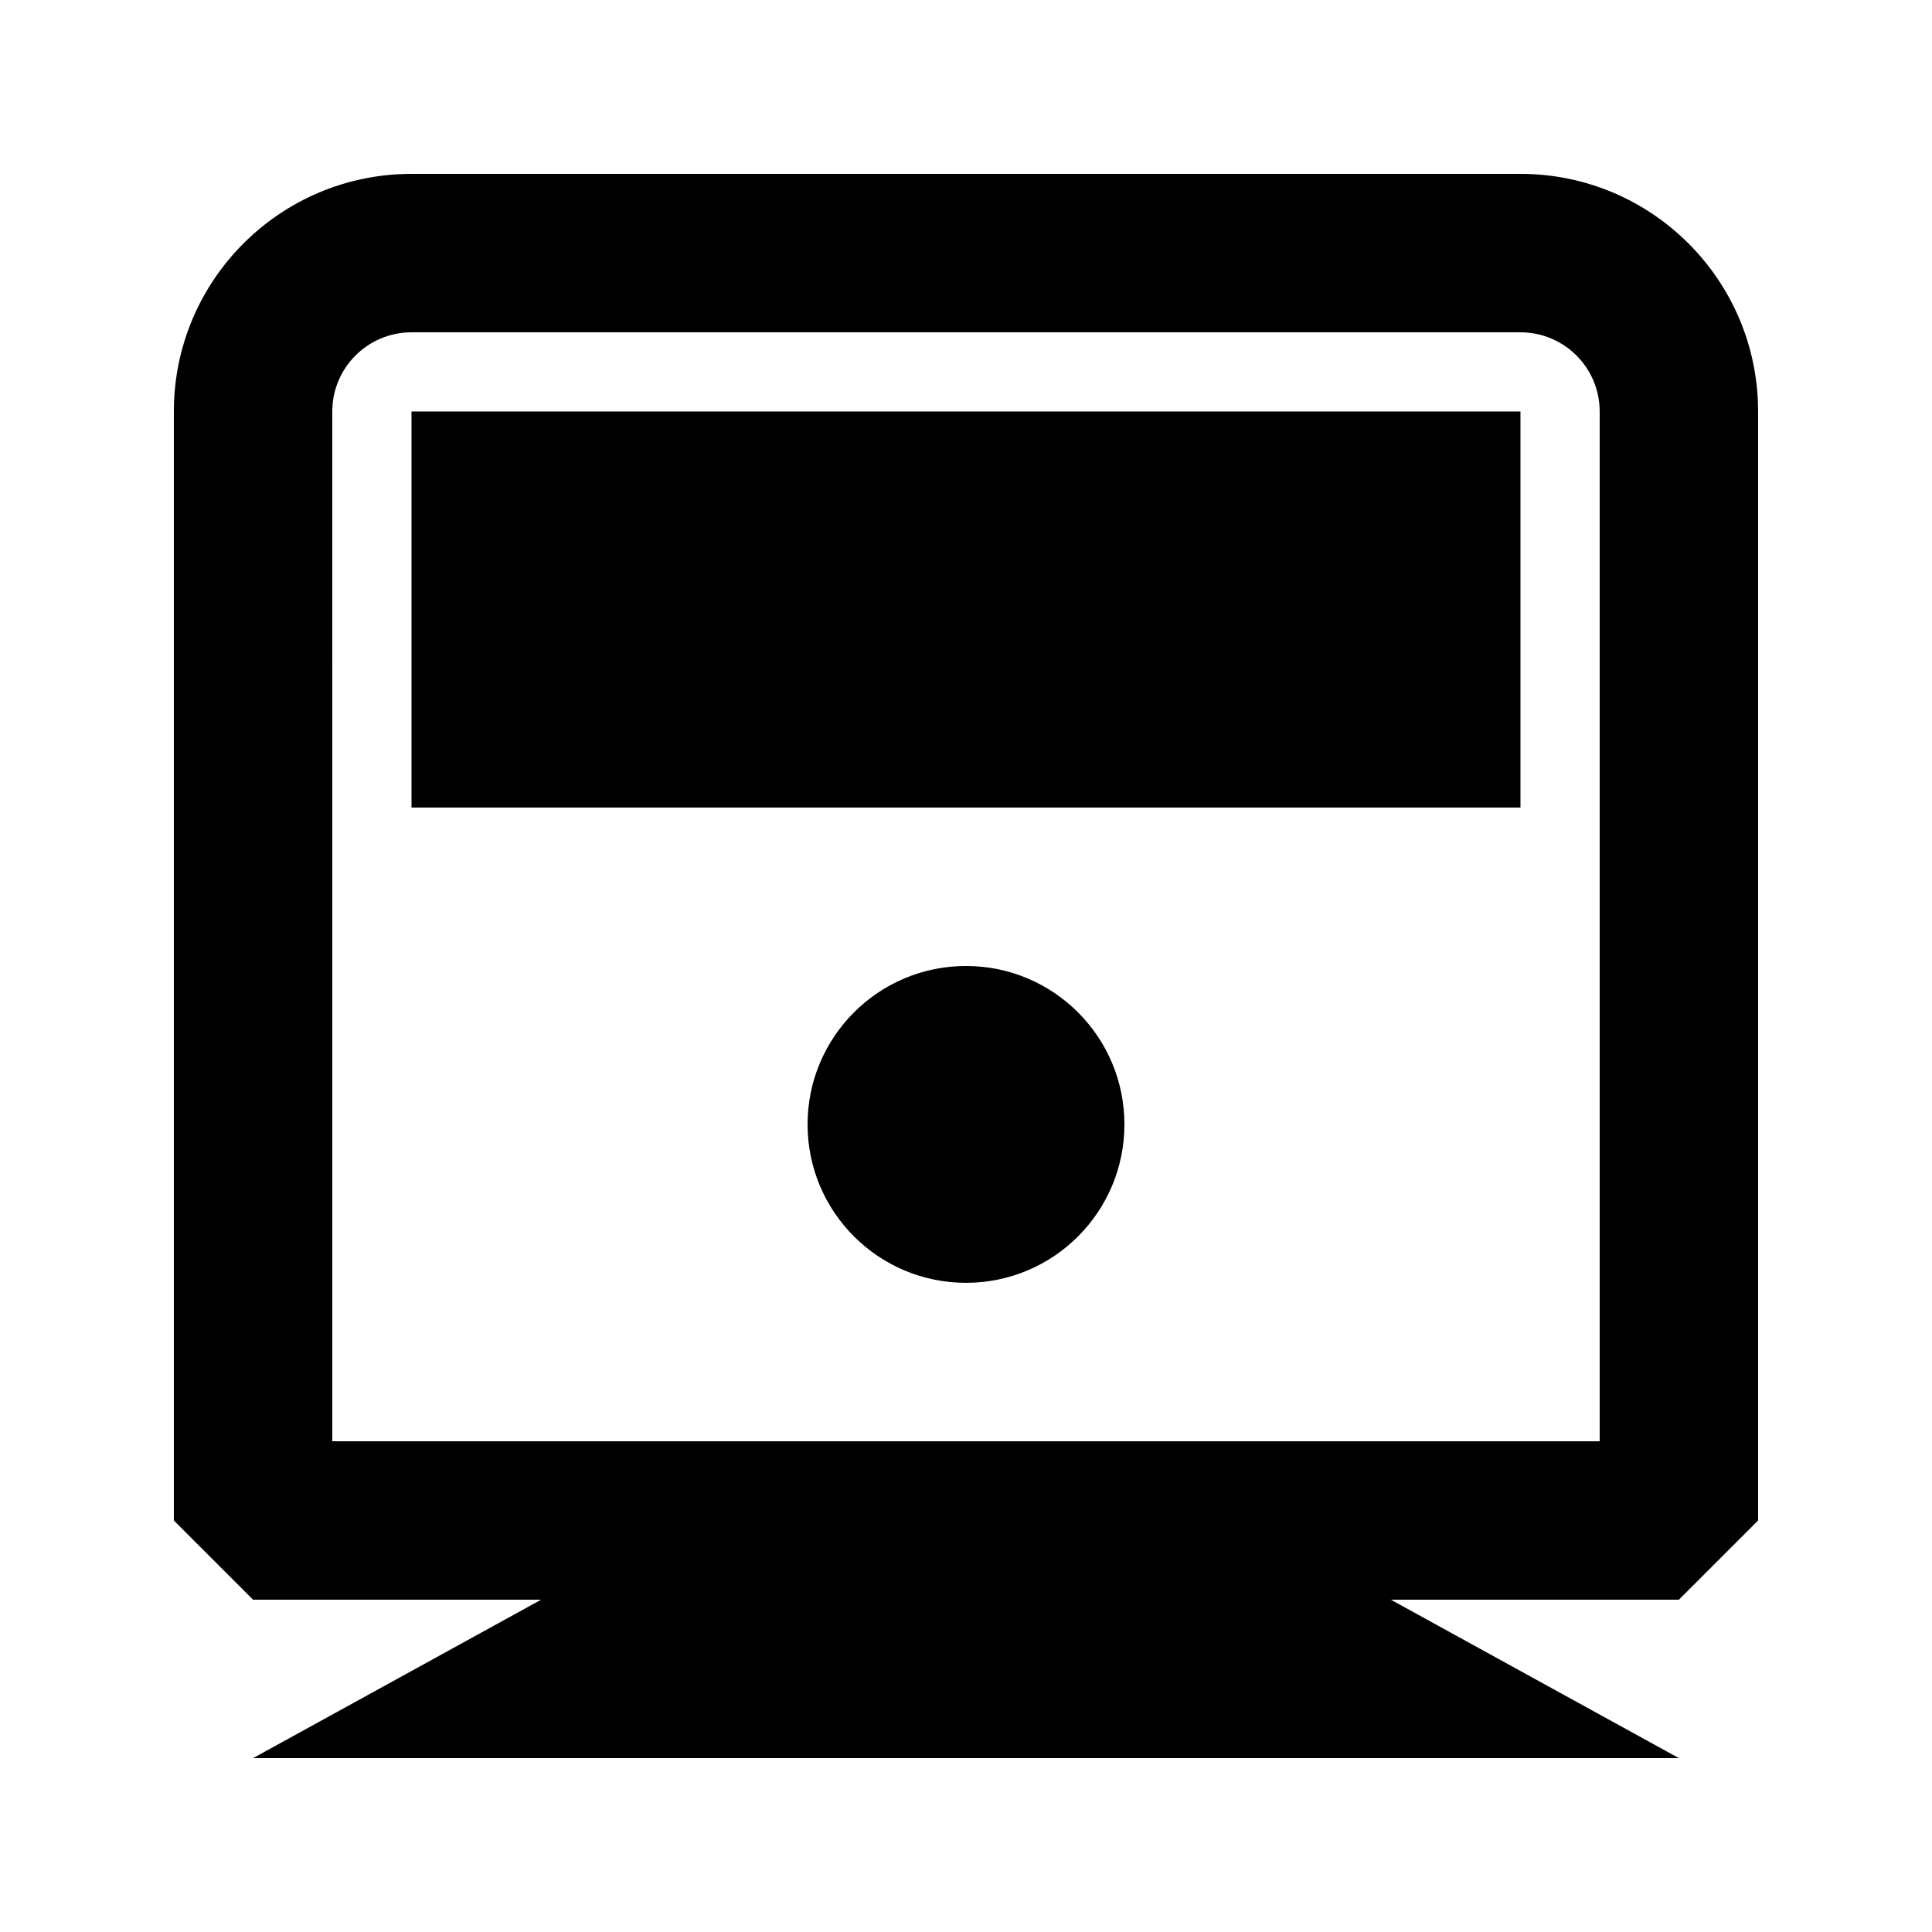
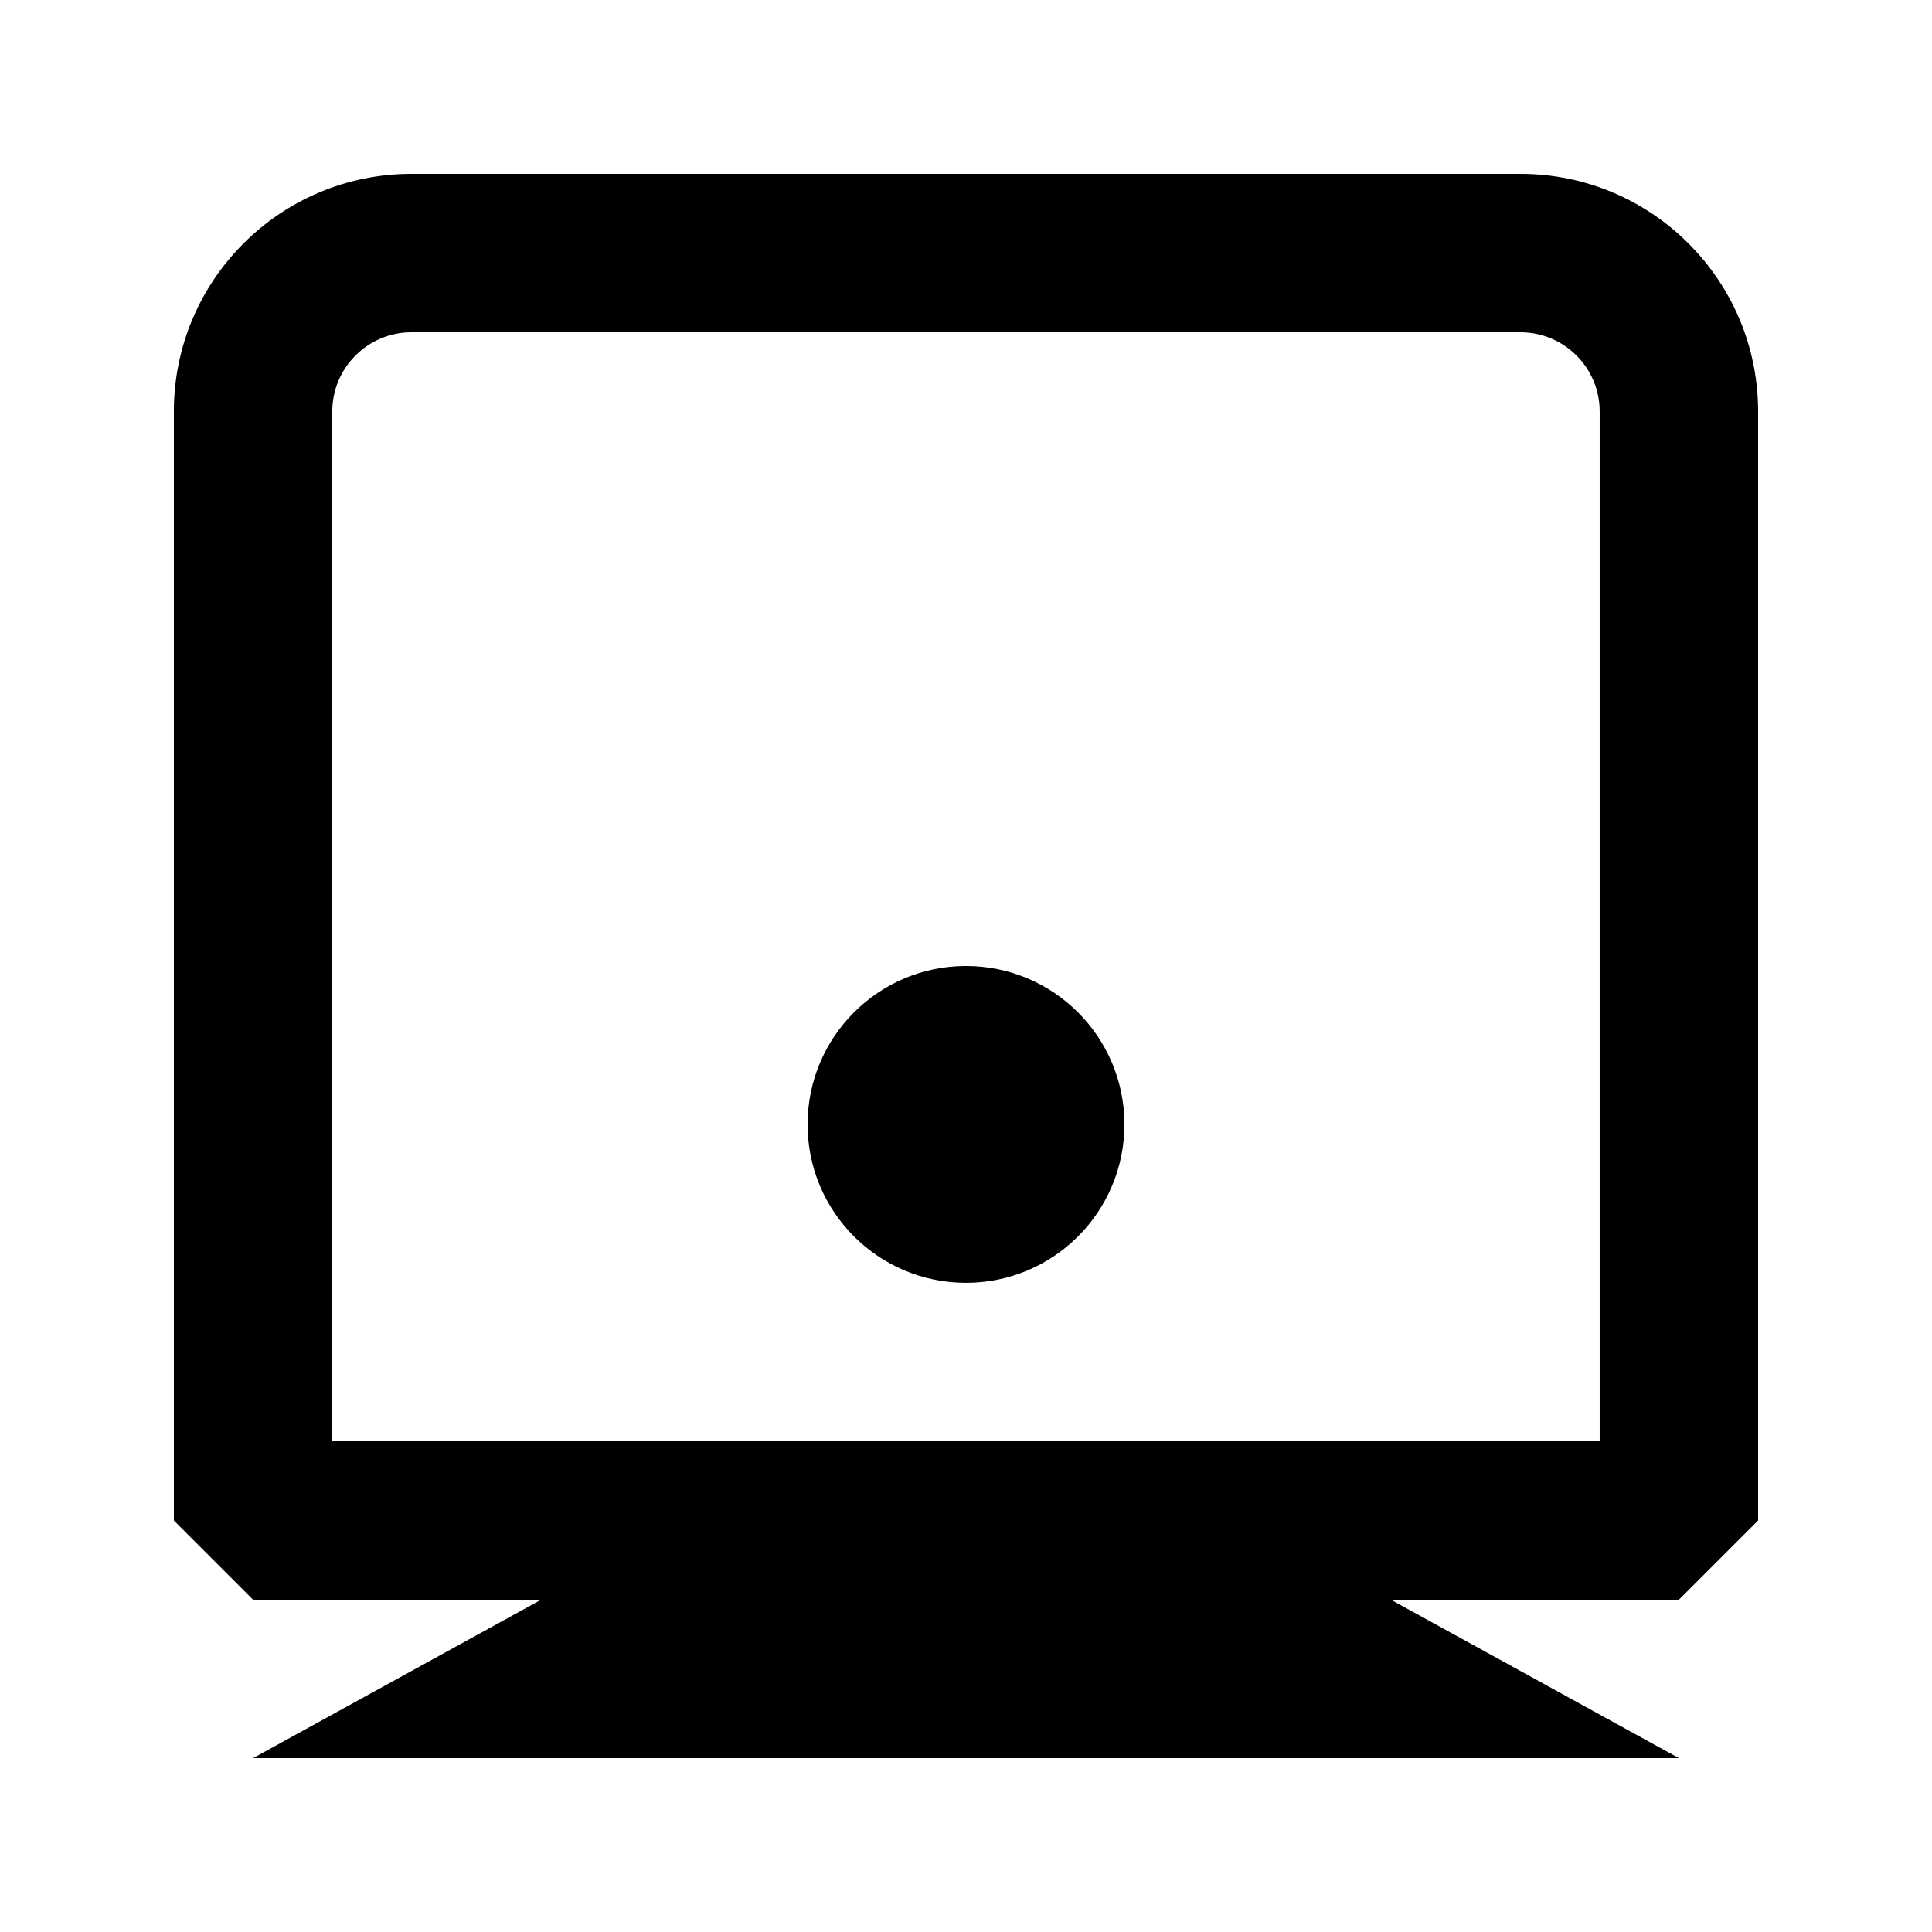
<svg xmlns="http://www.w3.org/2000/svg" fill="#000000" width="800px" height="800px" version="1.1" viewBox="144 144 512 512">
  <g>
-     <path d="m253.05 253.05h293.89v104.96h-293.89z" />
    <path d="m400 483.96c23.188 0 41.984-18.793 41.984-41.98 0-23.191-18.797-41.984-41.984-41.984s-41.984 18.793-41.984 41.984c0 23.188 18.797 41.98 41.984 41.98z" />
    <path d="m253.05 190.08c-34.781 0-62.977 28.195-62.977 62.977v293.89l20.992 20.992h76.336l-76.336 41.984h377.86l-76.336-41.984h76.336l20.992-20.992v-293.89c0-34.781-28.191-62.977-62.977-62.977zm-20.992 62.977c0-11.594 9.398-20.992 20.992-20.992h293.89c11.594 0 20.992 9.398 20.992 20.992v272.89h-335.87z" fill-rule="evenodd" />
  </g>
</svg>